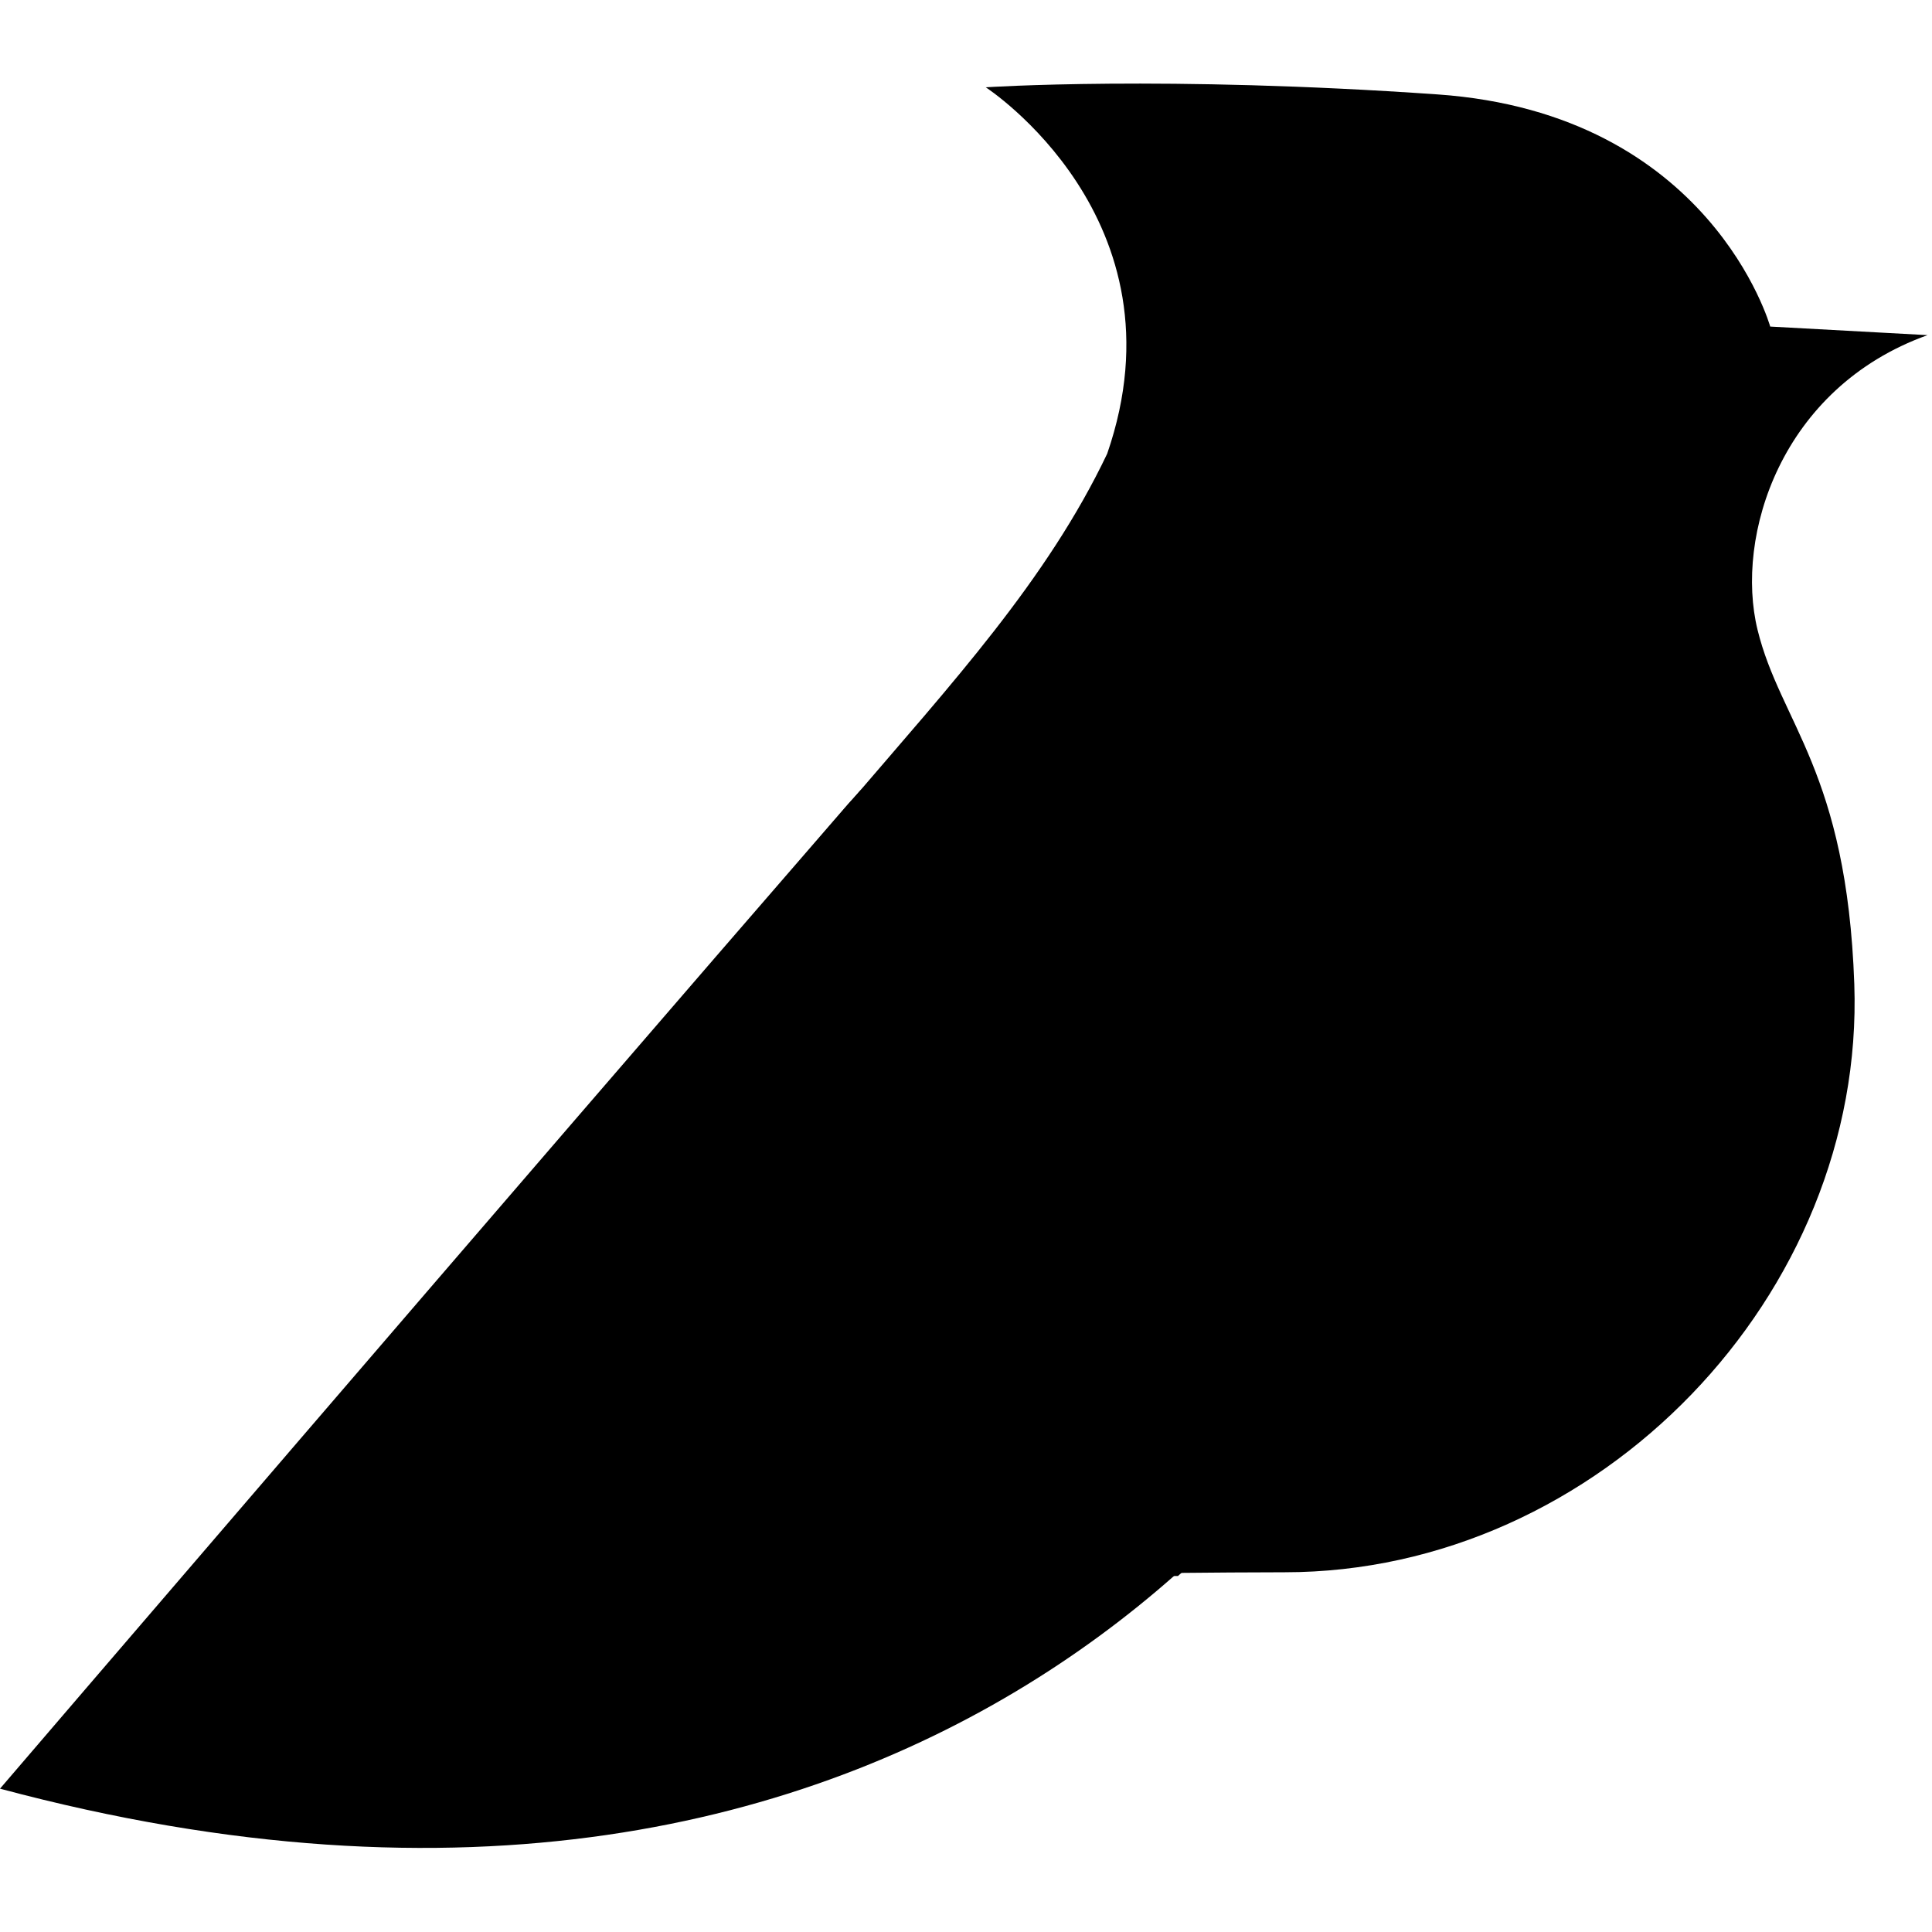
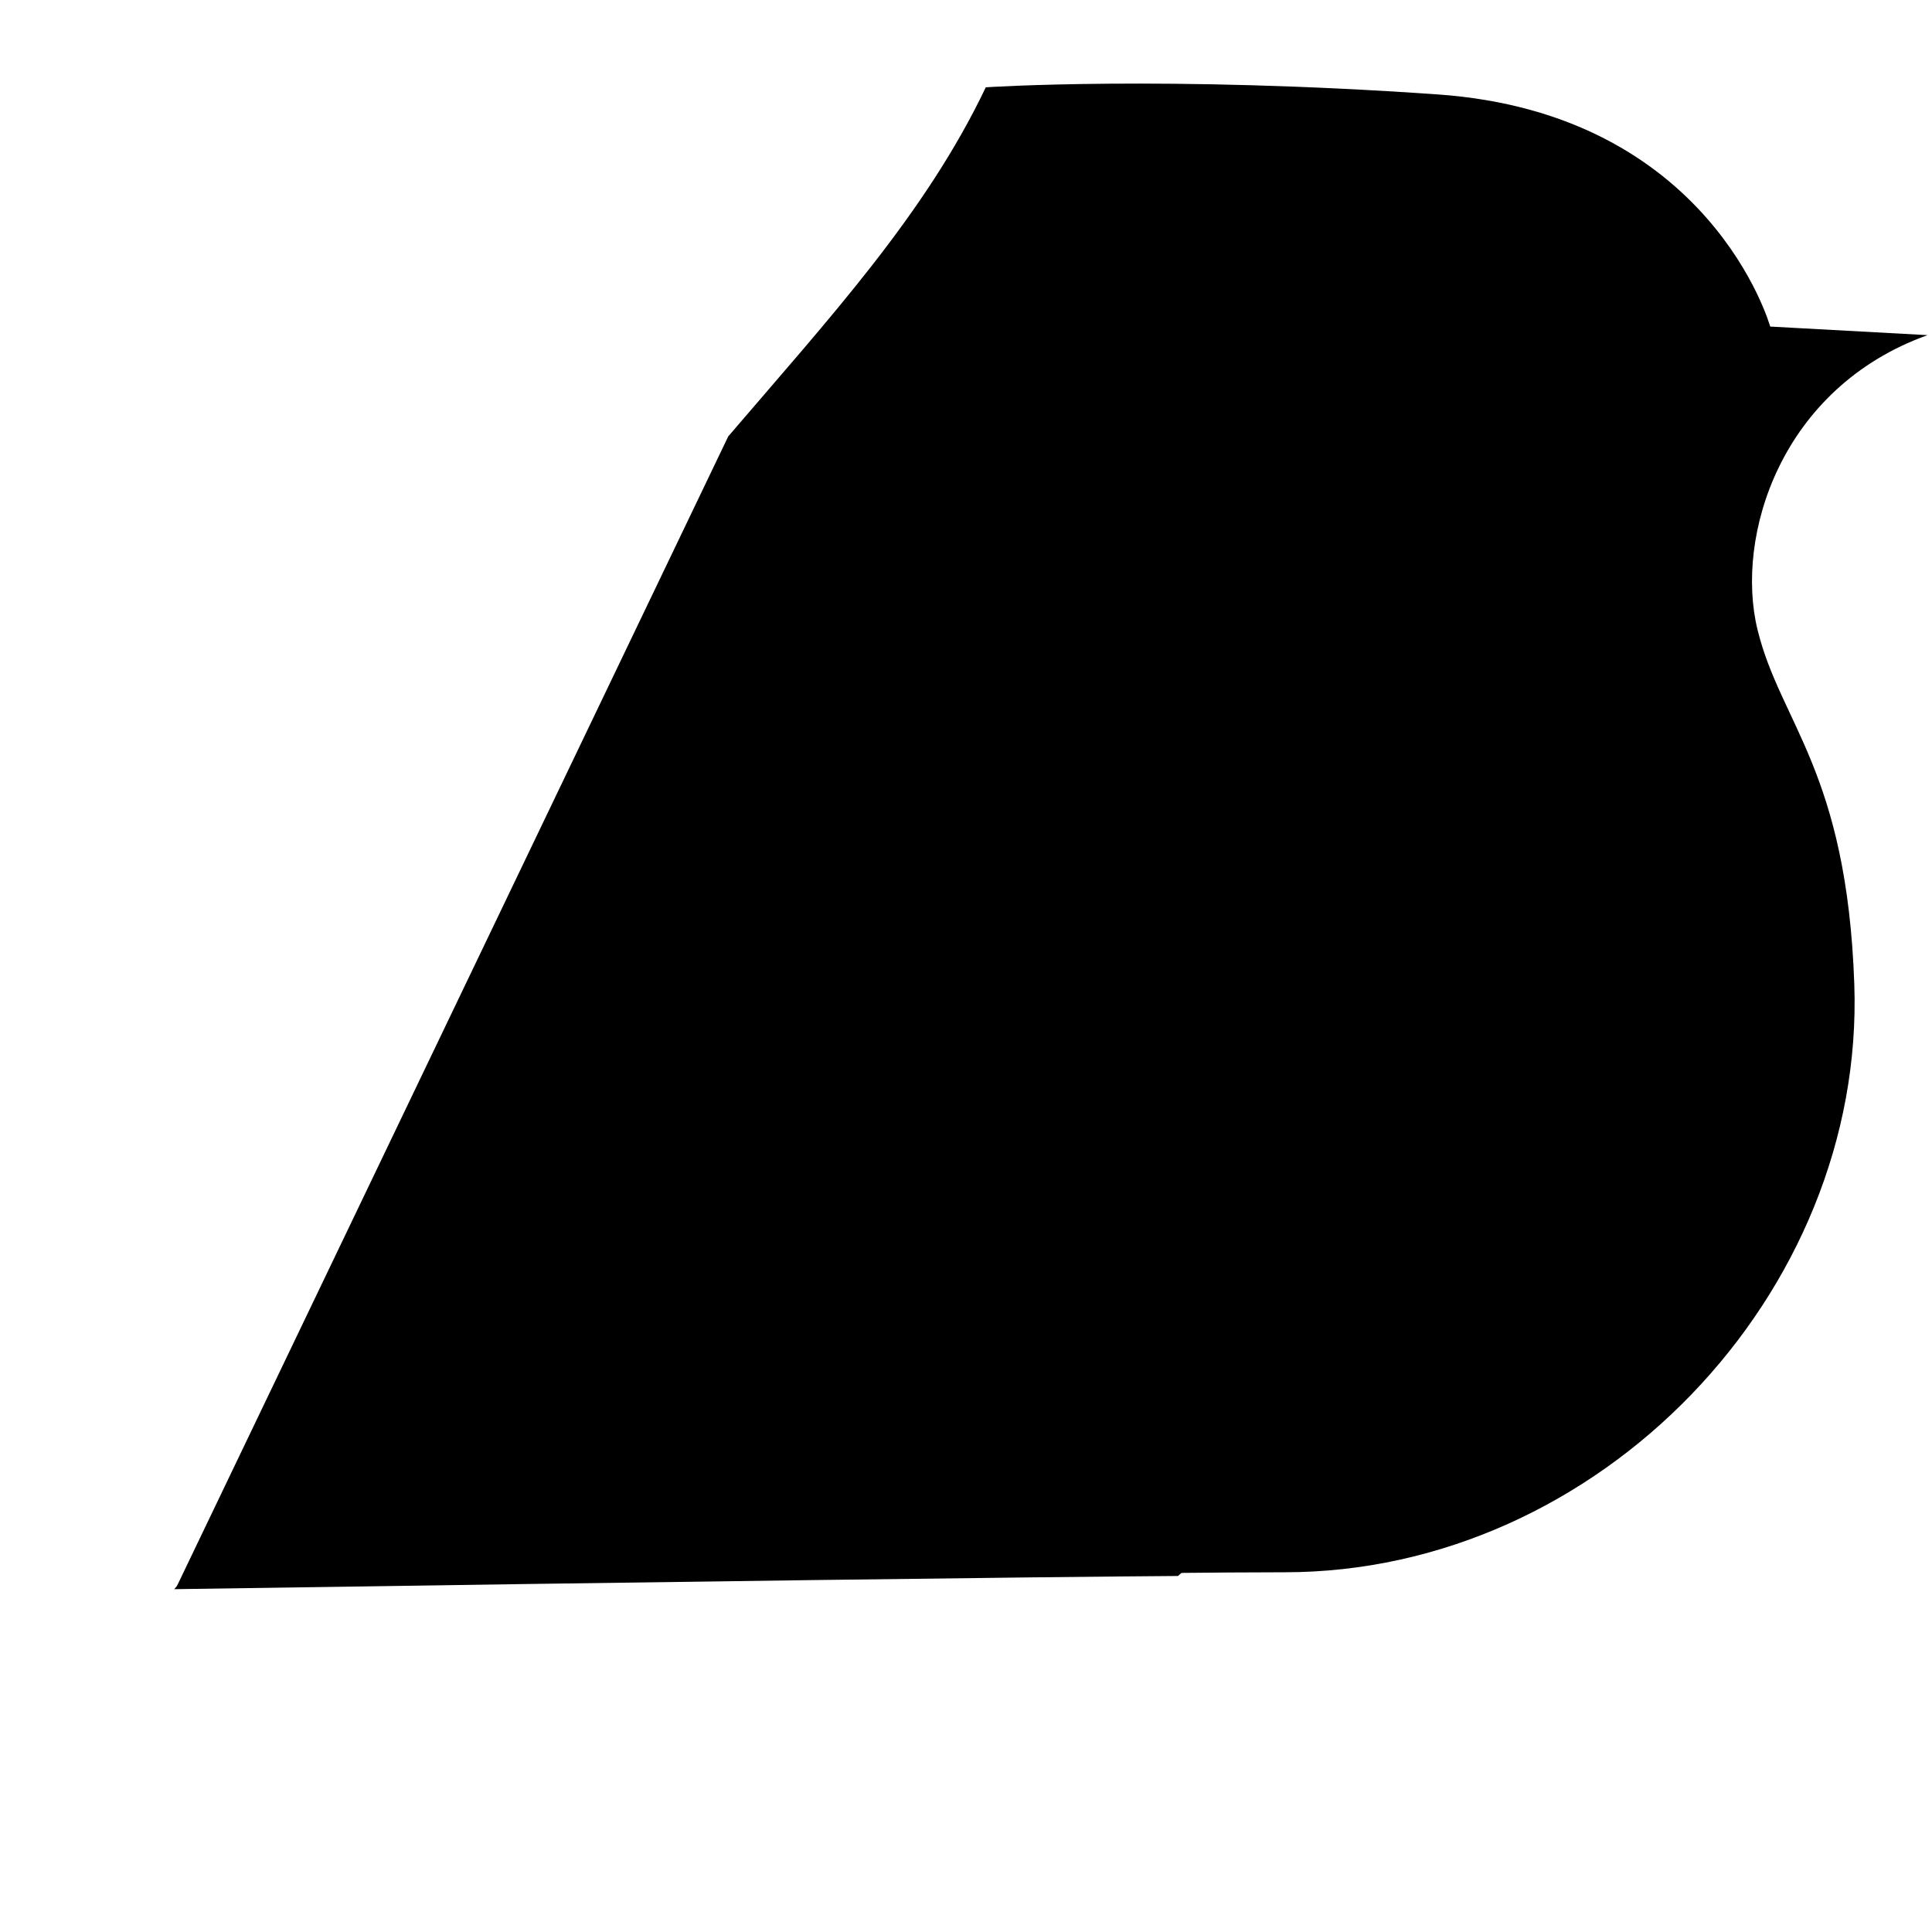
<svg xmlns="http://www.w3.org/2000/svg" t="1650378609986" class="icon" viewBox="0 0 1121 1024" version="1.1" p-id="4363" width="128" height="128">
-   <path d="M1118.415 145.958l-91.293-4.976s-34.528-123.608-192.994-134.698c-158.466-11.086-262.152-4.126-262.152-4.126s117.548 76.356 70.44 212.607c-35.002 73.487-90.379 133.53-149.419 202.536L102.586 871.932c363.427-5.437 577.688-8.158 642.788-8.158 182.564 0 336.854-161.547 330.54-341.288-4.341-123.532-42.885-151.442-56.134-205.545-13.244-54.103 13.27-140.381 98.634-170.983z" p-id="4364" />
-   <path d="M491.402 418.769C300.311 638.976 0 989.336 0 989.336c540.266 144.689 789.187-206.471 828.166-328.04 52.258-162.994-21.58-242.527-63.37-268.466-141.693-87.946-246.822-4.684-273.395 25.939z" p-id="4365" />
+   <path d="M1118.415 145.958l-91.293-4.976s-34.528-123.608-192.994-134.698c-158.466-11.086-262.152-4.126-262.152-4.126c-35.002 73.487-90.379 133.53-149.419 202.536L102.586 871.932c363.427-5.437 577.688-8.158 642.788-8.158 182.564 0 336.854-161.547 330.54-341.288-4.341-123.532-42.885-151.442-56.134-205.545-13.244-54.103 13.27-140.381 98.634-170.983z" p-id="4364" />
  <path d="M499.39 410.006c35.908-34.74 135.714-98.998 266.595-17.763 41.95 26.04 116.084 105.891 63.619 269.54-15.22 47.464-62.316 129.79-146.098 204.144-86.672 0.592-280.809 3.144-582.411 7.655l373.214-434.603c8.145-9.521 16.219-18.864 24.174-28.092z" p-id="4366" />
</svg>